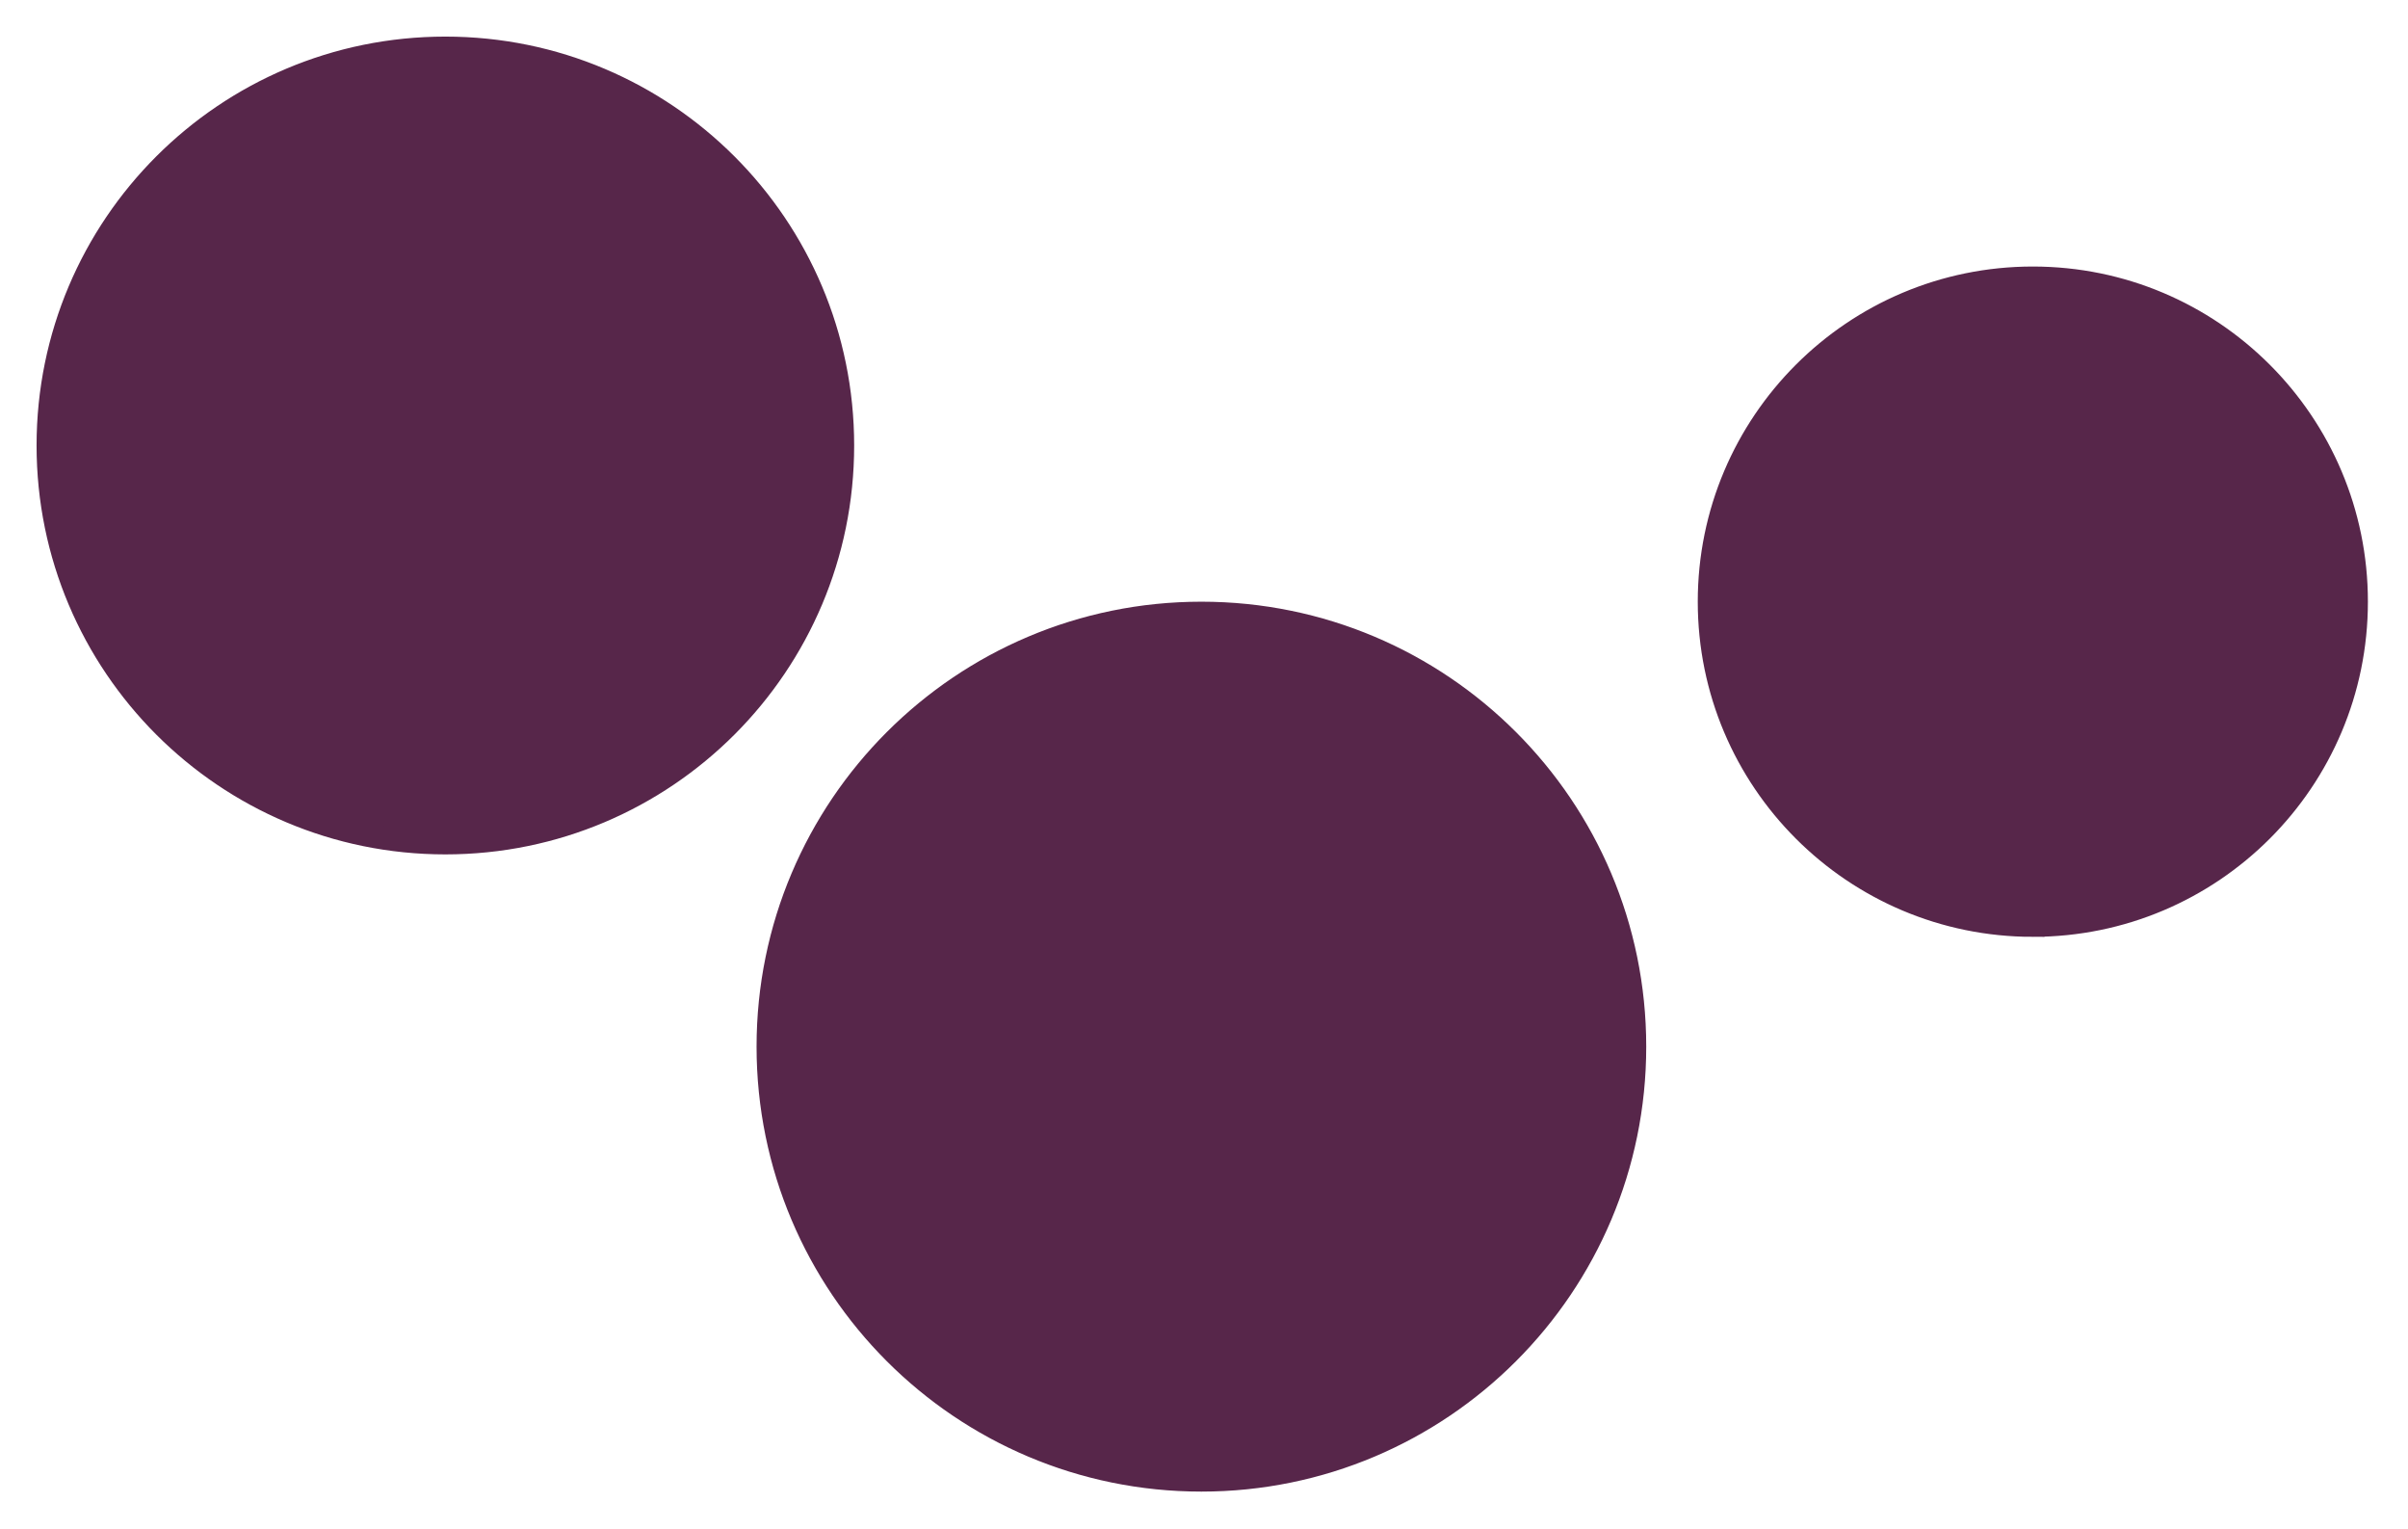
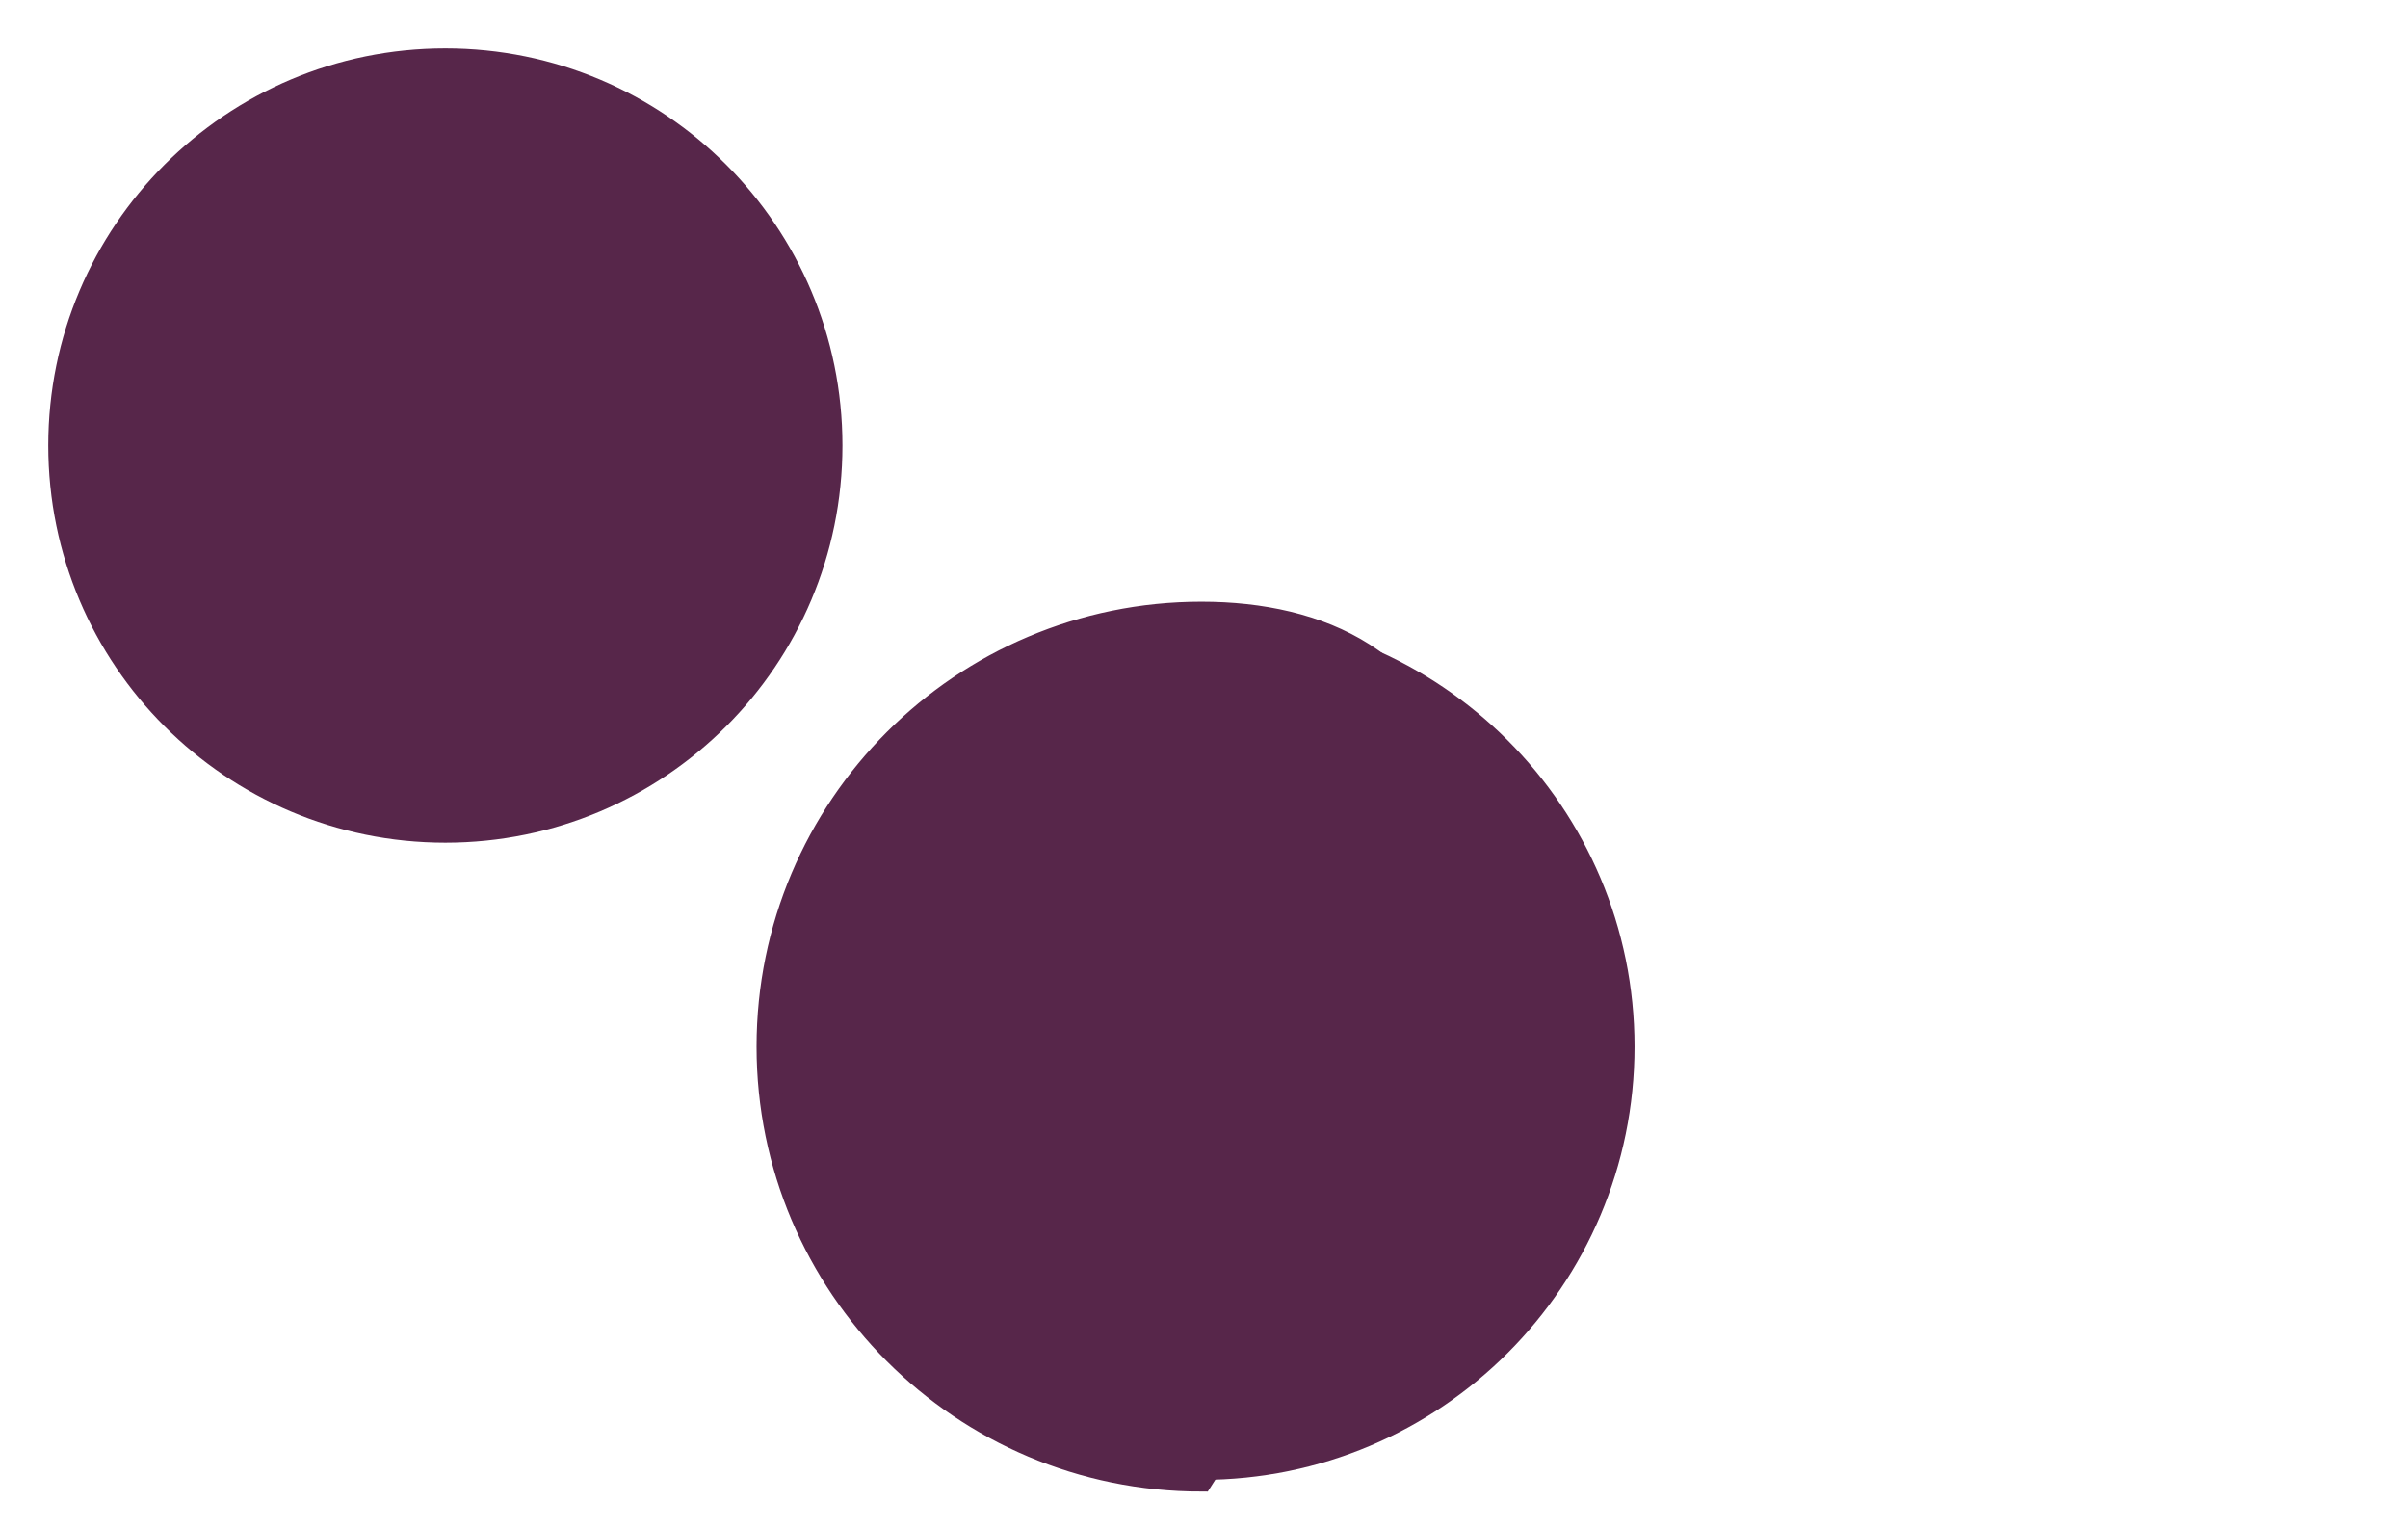
<svg xmlns="http://www.w3.org/2000/svg" xml:space="preserve" width="638" height="405" style="fill-rule:evenodd;clip-rule:evenodd">
  <path d="M0 114.758c31.69 0 57.379-25.689 57.379-57.379C57.379 25.689 31.69 0 0 0c-31.69 0-57.379 25.689-57.379 57.379 0 31.69 25.689 57.379 57.379 57.379" style="fill:#57264a;fill-rule:nonzero" transform="matrix(2 0 0 2 318.31 162.478)" />
-   <path d="M0 114.758c31.69 0 57.379-25.689 57.379-57.379C57.379 25.689 31.69 0 0 0c-31.69 0-57.379 25.689-57.379 57.379 0 31.69 25.689 57.379 57.379 57.379Z" style="fill:none;fill-rule:nonzero;stroke:#57264a;stroke-width:3.1px" transform="matrix(2 0 0 2 318.31 162.478)" />
+   <path d="M0 114.758C57.379 25.689 31.69 0 0 0c-31.69 0-57.379 25.689-57.379 57.379 0 31.69 25.689 57.379 57.379 57.379Z" style="fill:none;fill-rule:nonzero;stroke:#57264a;stroke-width:3.1px" transform="matrix(2 0 0 2 318.31 162.478)" />
  <path d="M0 105.209c29.053 0 52.605-23.552 52.605-52.604C52.605 23.552 29.053 0 0 0c-29.053 0-52.605 23.552-52.605 52.605 0 29.052 23.552 52.604 52.605 52.604" style="fill:#57264a;fill-rule:nonzero" transform="matrix(2 0 0 2 118 12.794)" />
-   <path d="M0 105.209c29.053 0 52.605-23.552 52.605-52.604C52.605 23.552 29.053 0 0 0c-29.053 0-52.605 23.552-52.605 52.605 0 29.052 23.552 52.604 52.605 52.604Z" style="fill:none;fill-rule:nonzero;stroke:#57264a;stroke-width:3.1px" transform="matrix(2 0 0 2 118 12.794)" />
-   <path d="M0 85.676c23.659 0 42.838-19.18 42.838-42.838C42.838 19.179 23.659 0 0 0c-23.659 0-42.838 19.179-42.838 42.838 0 23.658 19.179 42.838 42.838 42.838" style="fill:#57264a;fill-rule:nonzero" transform="matrix(2 0 0 2 538.6 73.698)" />
-   <path d="M0 85.676c23.659 0 42.838-19.18 42.838-42.838C42.838 19.179 23.659 0 0 0c-23.659 0-42.838 19.179-42.838 42.838 0 23.658 19.179 42.838 42.838 42.838Z" style="fill:none;fill-rule:nonzero;stroke:#57264a;stroke-width:3.1px" transform="matrix(2 0 0 2 538.6 73.698)" />
</svg>